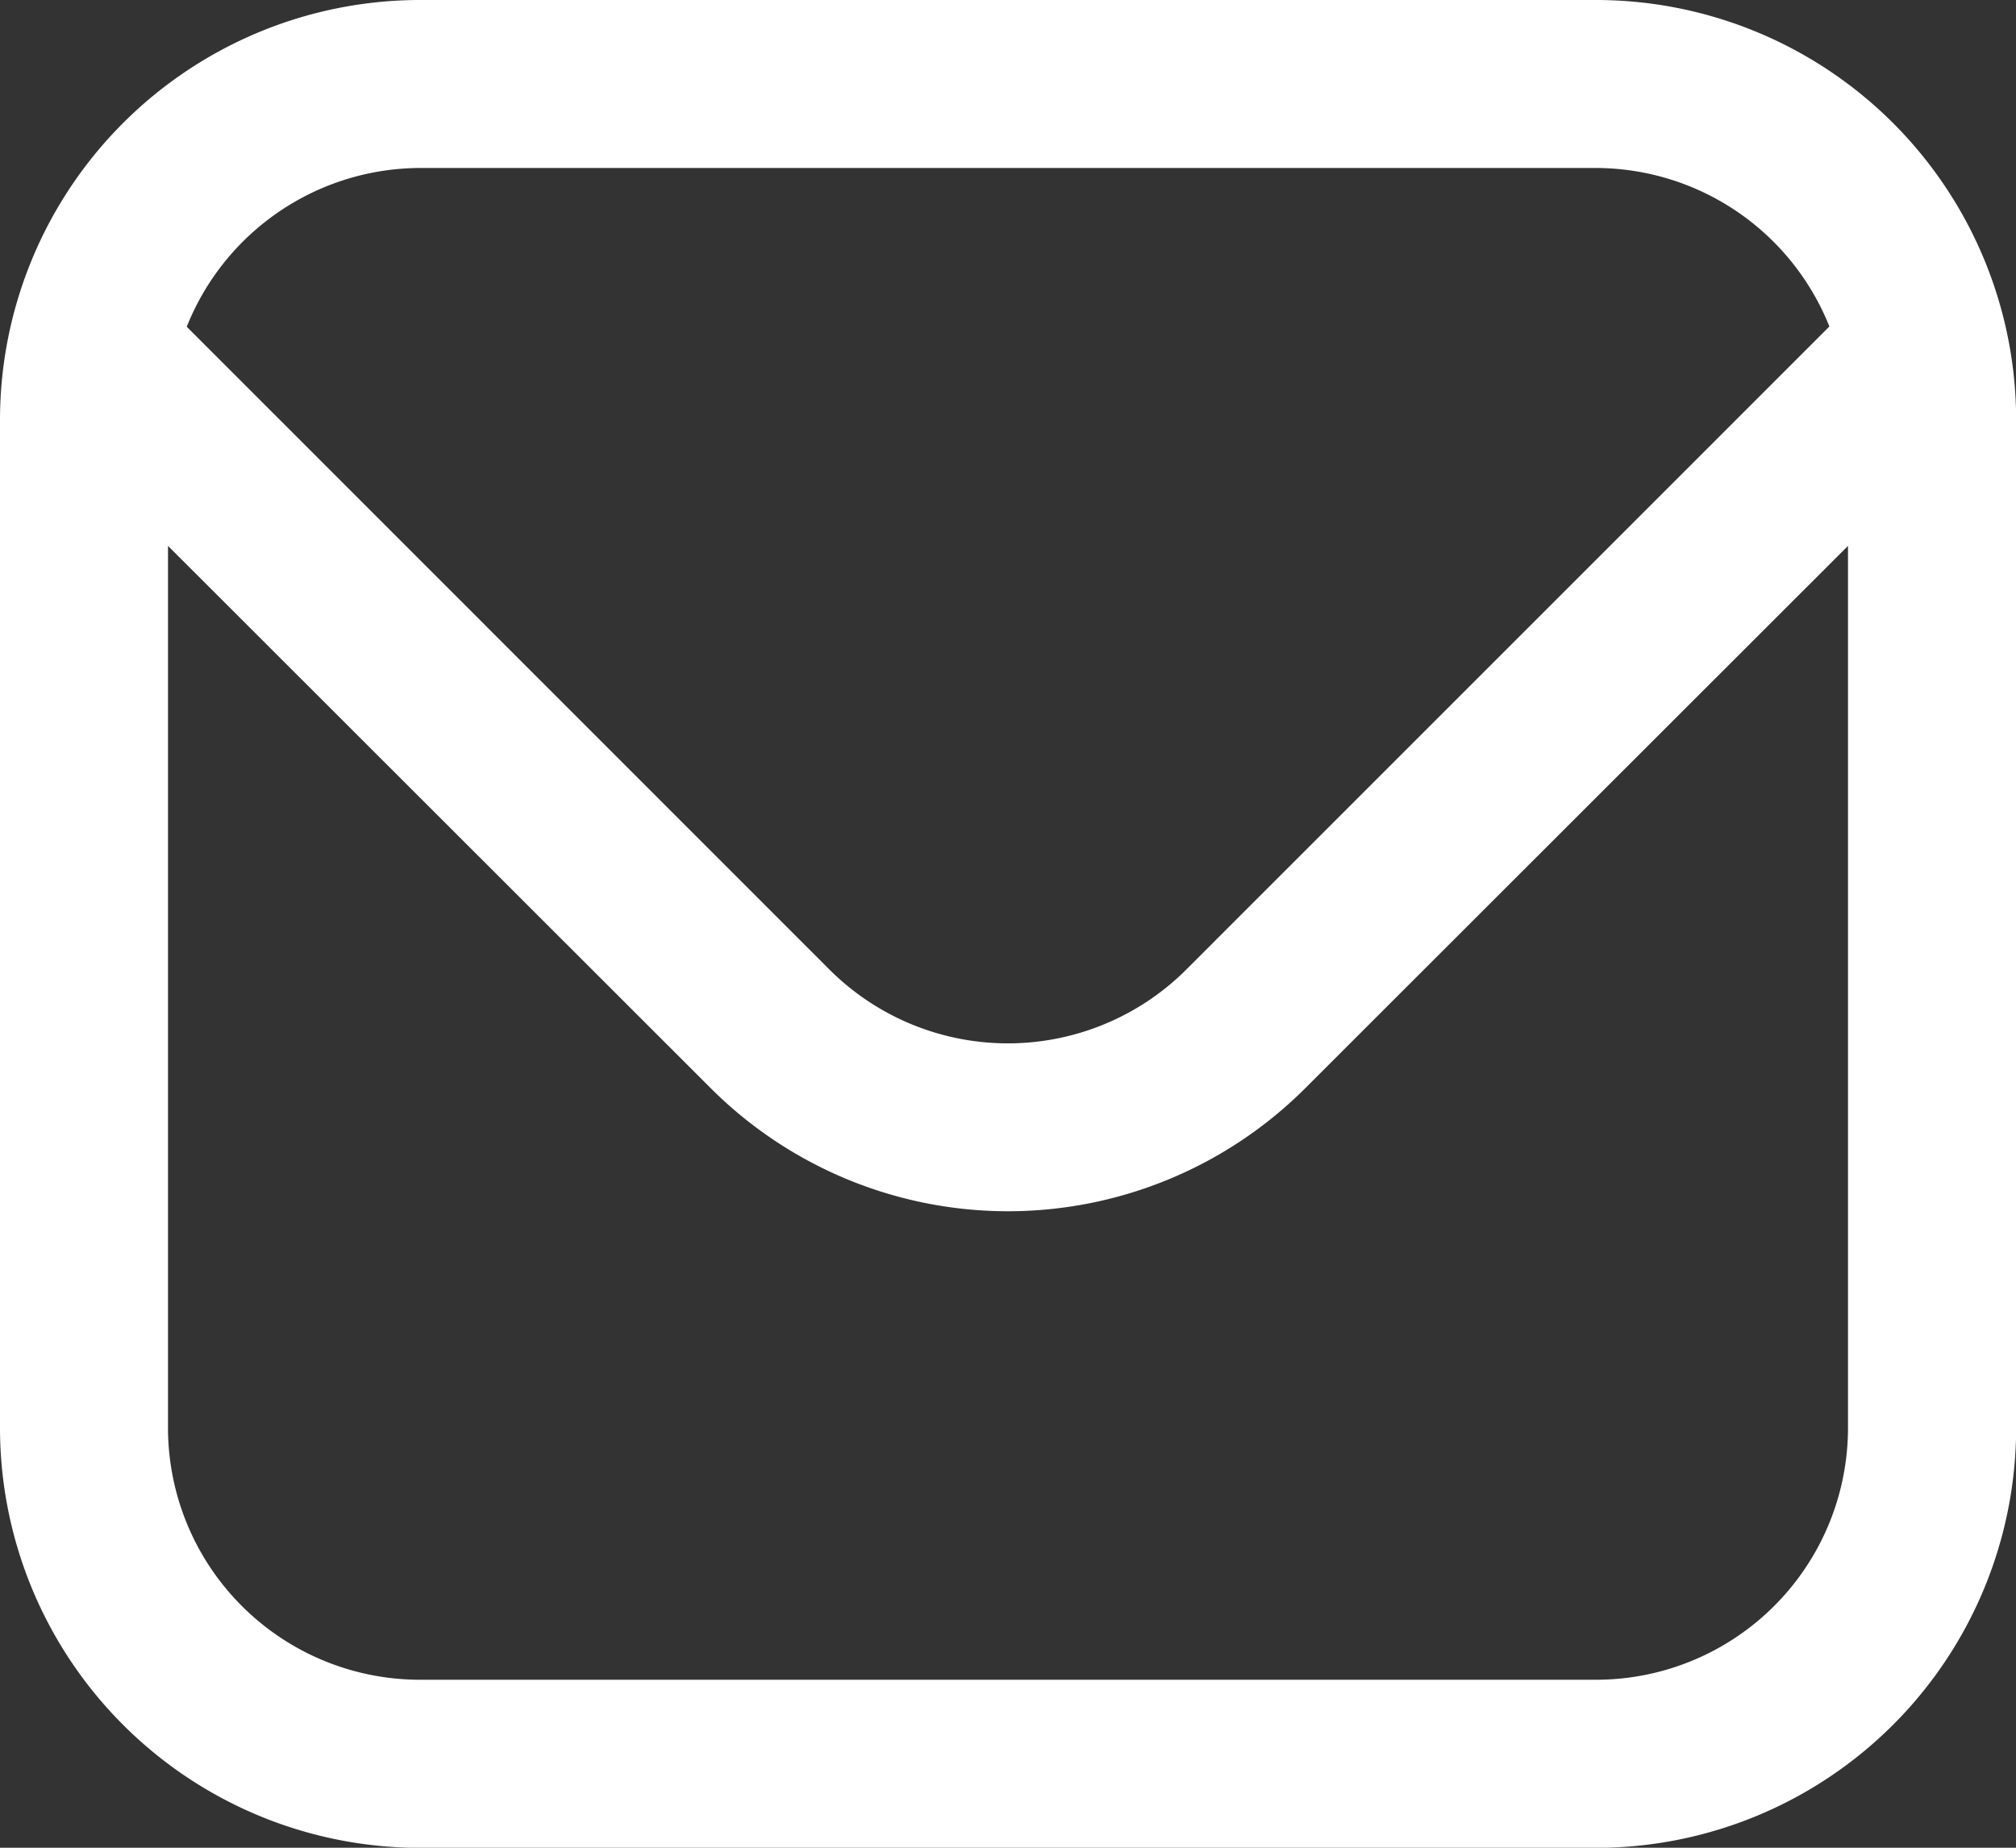
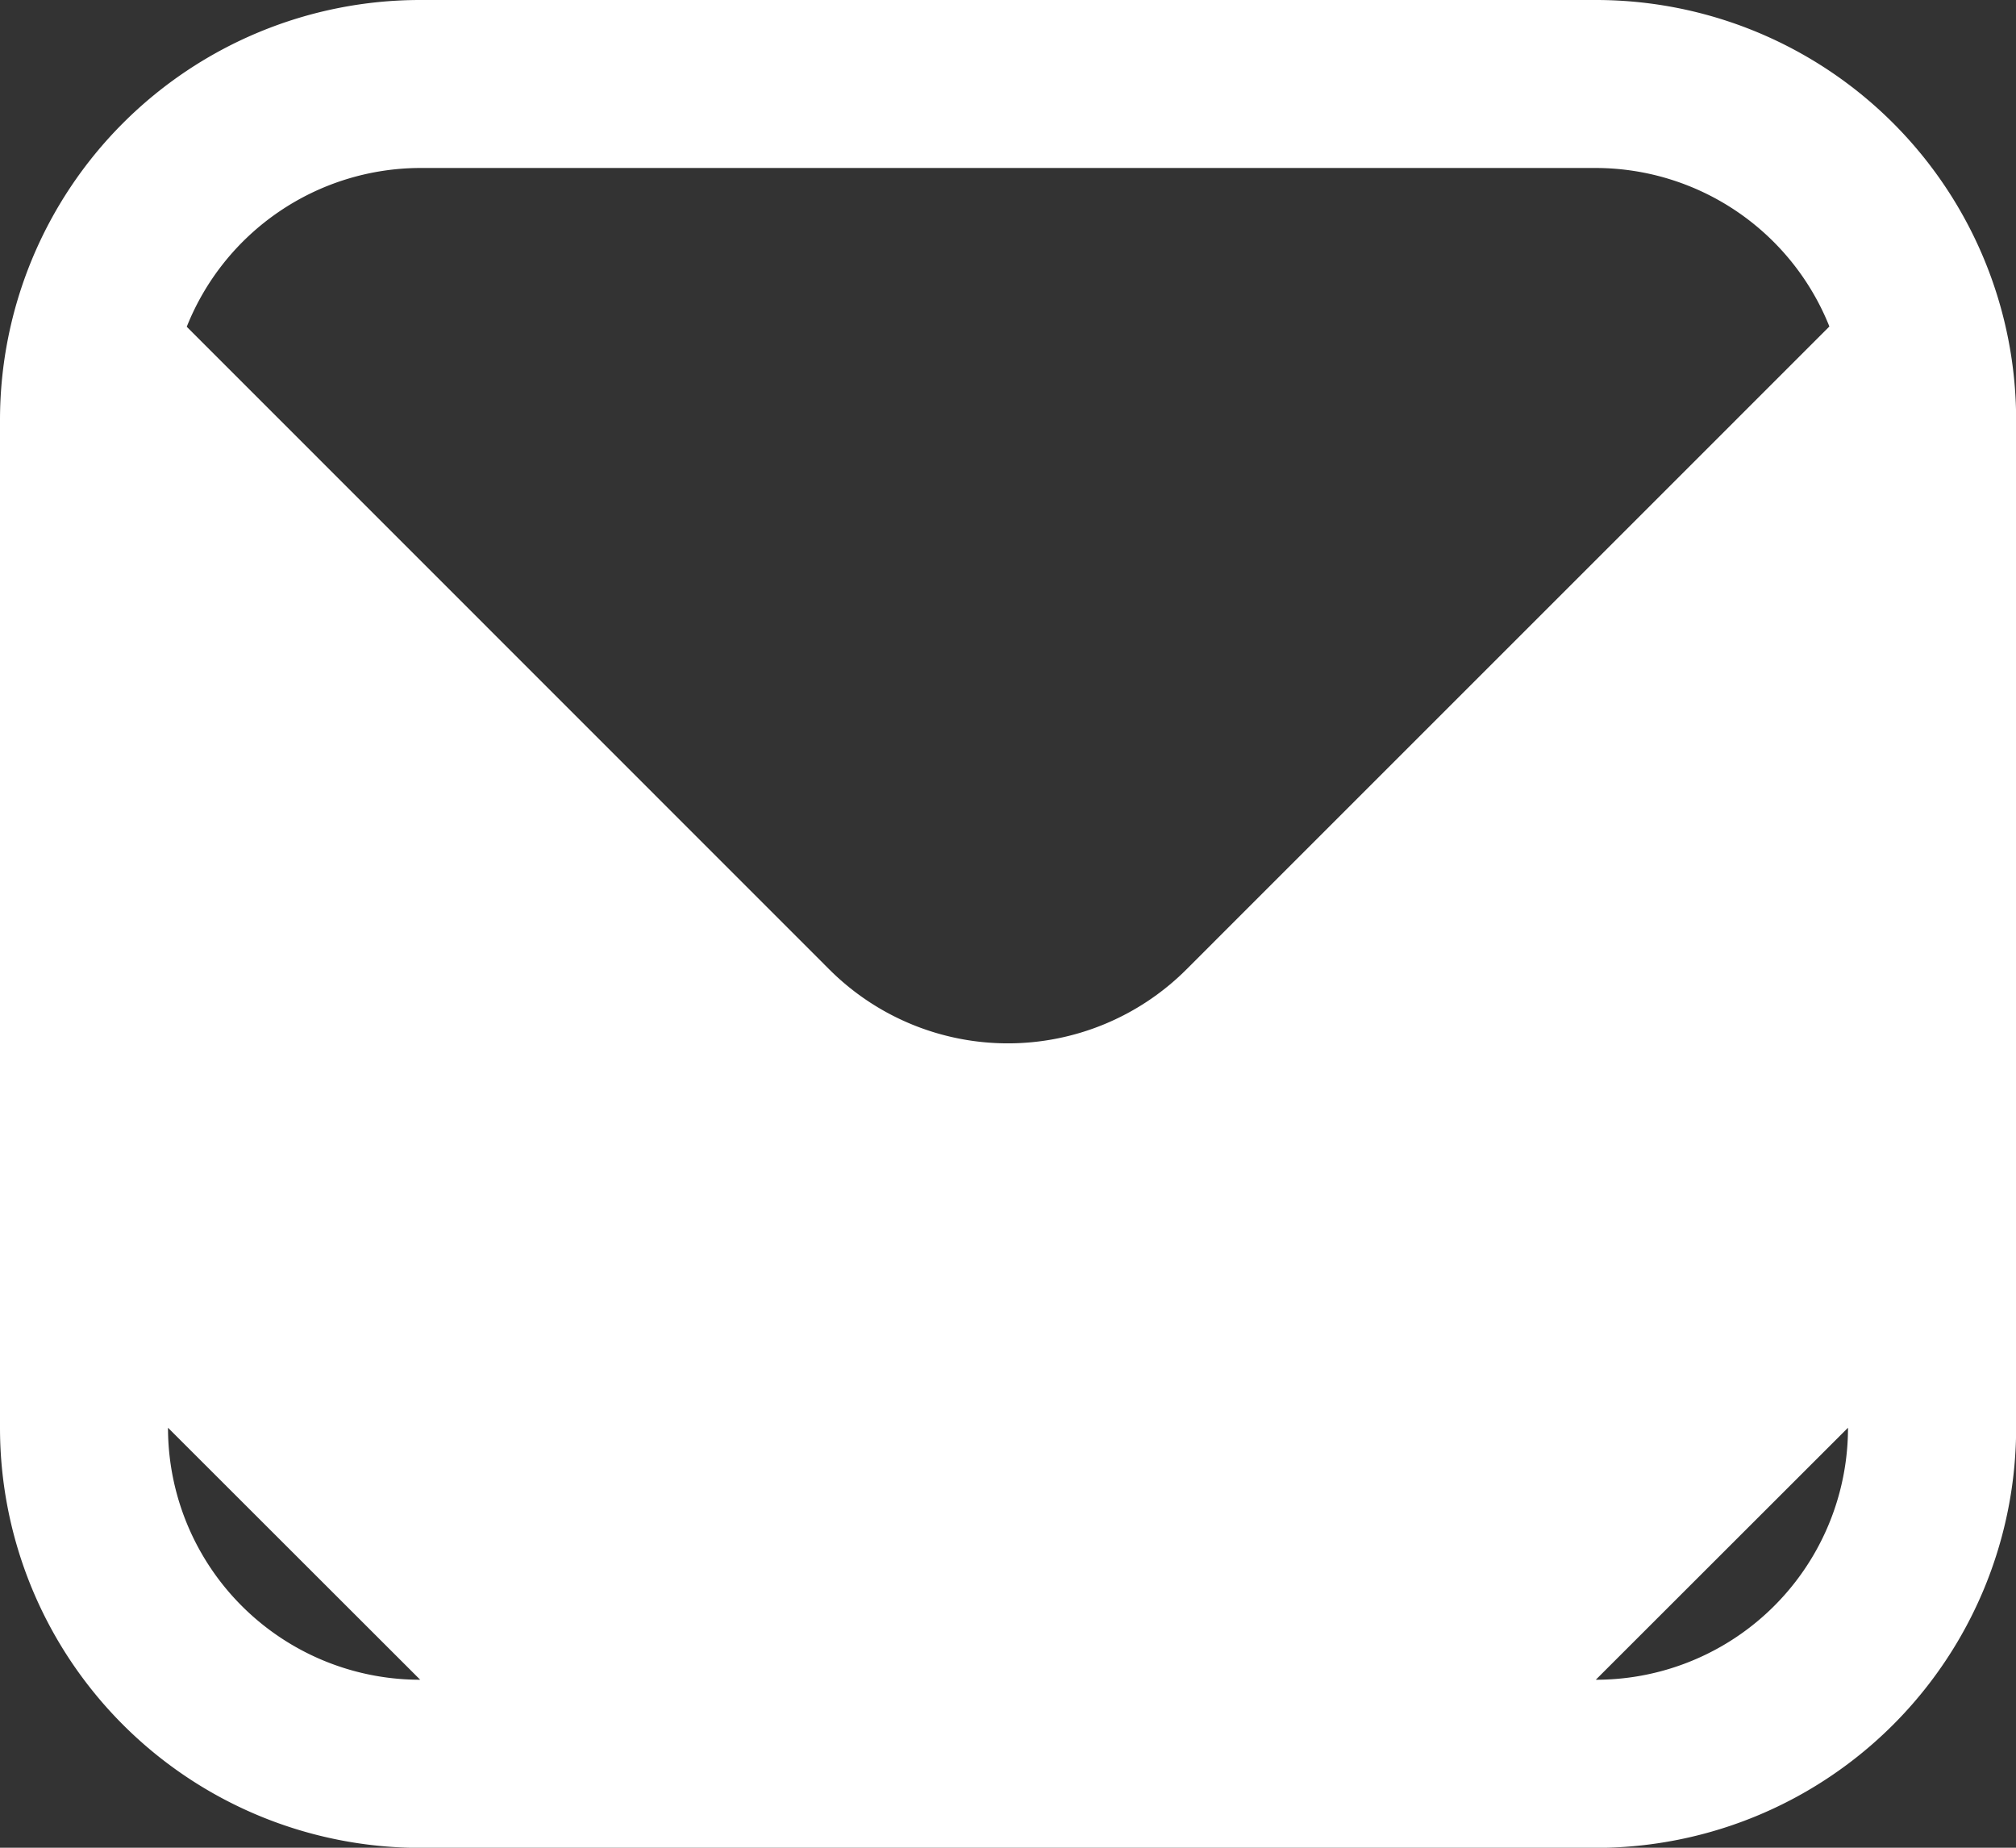
<svg xmlns="http://www.w3.org/2000/svg" width="30.227" height="27.708" viewBox="0 0 30.227 27.708">
  <rect x="0" y="0" width="30.227" height="27.708" fill="#333333" stroke="none" />
-   <path d="M23.929 0H6.3A6.3 6.3 0 000 6.3v15.11a6.3 6.3 0 006.3 6.3h17.629a6.3 6.3 0 006.3-6.3V6.3a6.3 6.3 0 00-6.3-6.3zM6.3 2.519h17.629a3.778 3.778 0 013.5 2.377l-9.645 9.646a3.787 3.787 0 01-5.345 0L2.8 4.9a3.778 3.778 0 013.5-2.381zm17.632 22.67H6.3a3.778 3.778 0 01-3.781-3.779V8.186l8.141 8.136a6.306 6.306 0 008.907 0l8.141-8.136V21.41a3.778 3.778 0 01-3.779 3.779z" fill="#fff" />
+   <path d="M23.929 0H6.3A6.3 6.3 0 000 6.3v15.11a6.3 6.3 0 006.3 6.3h17.629a6.3 6.3 0 006.3-6.3V6.3a6.3 6.3 0 00-6.3-6.3zM6.3 2.519h17.629a3.778 3.778 0 013.5 2.377l-9.645 9.646a3.787 3.787 0 01-5.345 0L2.8 4.9a3.778 3.778 0 013.5-2.381zm17.632 22.67H6.3a3.778 3.778 0 01-3.781-3.779l8.141 8.136a6.306 6.306 0 008.907 0l8.141-8.136V21.41a3.778 3.778 0 01-3.779 3.779z" fill="#fff" />
</svg>